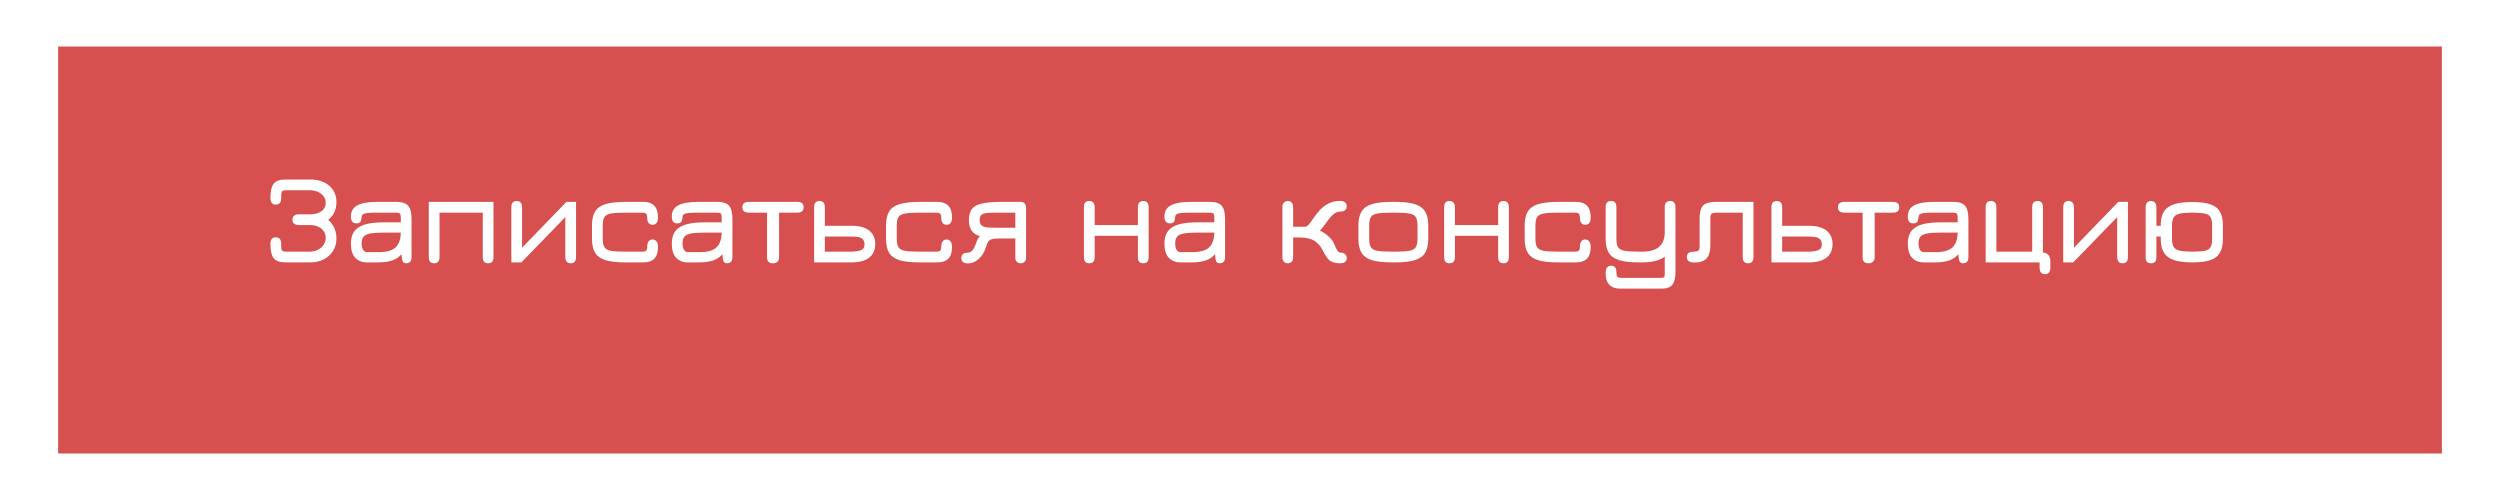
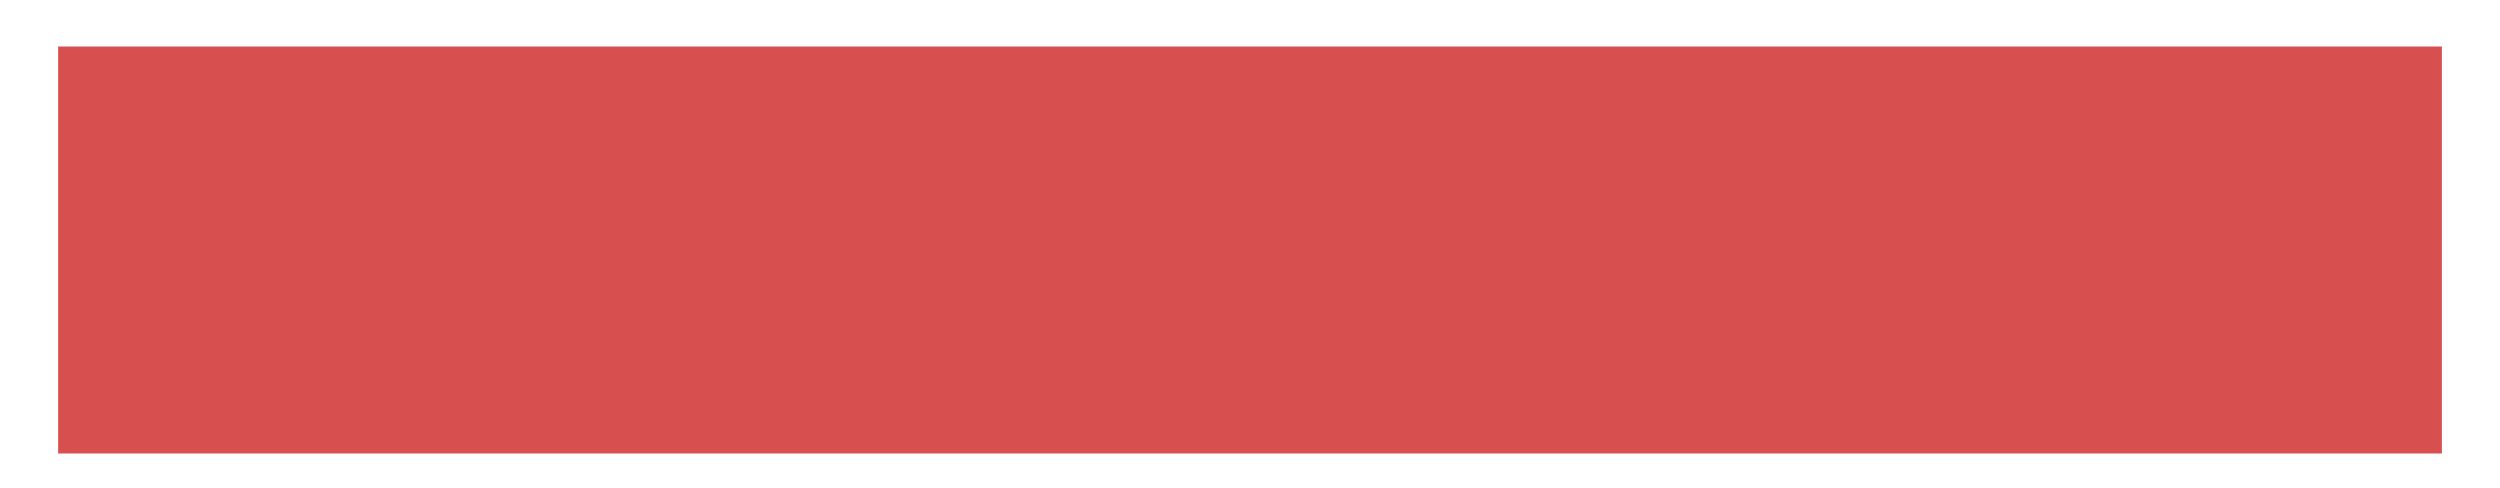
<svg xmlns="http://www.w3.org/2000/svg" width="430" height="84" viewBox="0 0 430 84" fill="none">
  <g filter="url(#filter0_d_1_52)">
    <g filter="url(#filter1_i_1_52)">
      <rect x="10" width="410" height="70" fill="#D74F4F" />
    </g>
-     <path d="M49.069 41.132C48.123 41.132 47.46 40.894 47.078 40.417C46.705 39.94 46.517 39.115 46.517 37.942C46.517 37.194 46.825 36.82 47.441 36.82C48.057 36.82 48.365 37.194 48.365 37.942V38.338C48.365 38.727 48.417 38.983 48.52 39.108C48.63 39.225 48.864 39.284 49.224 39.284H53.249C53.778 39.284 54.251 39.178 54.669 38.965C55.087 38.752 55.416 38.466 55.658 38.107C55.901 37.74 56.022 37.333 56.022 36.886C56.022 36.461 55.908 36.087 55.681 35.764C55.453 35.434 55.138 35.177 54.734 34.994C54.331 34.803 53.865 34.708 53.337 34.708H51.446C50.683 34.708 50.301 34.4 50.301 33.784C50.301 33.168 50.683 32.86 51.446 32.86H53.337C53.88 32.86 54.353 32.779 54.757 32.618C55.16 32.457 55.471 32.229 55.691 31.936C55.911 31.643 56.022 31.298 56.022 30.902C56.022 30.477 55.904 30.103 55.669 29.78C55.435 29.45 55.108 29.193 54.691 29.01C54.28 28.819 53.8 28.724 53.249 28.724H49.224C48.864 28.724 48.63 28.786 48.52 28.911C48.417 29.028 48.365 29.281 48.365 29.67V30.066C48.365 30.814 48.057 31.188 47.441 31.188C46.825 31.188 46.517 30.814 46.517 30.066C46.517 28.893 46.705 28.068 47.078 27.591C47.46 27.114 48.123 26.876 49.069 26.876H53.404C54.298 26.876 55.079 27.037 55.746 27.36C56.414 27.683 56.934 28.134 57.309 28.713C57.682 29.292 57.87 29.971 57.87 30.748C57.87 31.393 57.752 31.973 57.517 32.486C57.283 32.992 56.927 33.436 56.45 33.817C56.927 34.228 57.283 34.704 57.517 35.247C57.752 35.79 57.87 36.387 57.87 37.04C57.87 37.832 57.675 38.536 57.286 39.152C56.905 39.768 56.377 40.252 55.703 40.604C55.035 40.956 54.269 41.132 53.404 41.132H49.069ZM69.838 41.286C69.655 41.286 69.505 41.231 69.388 41.121C69.27 41.018 69.182 40.795 69.124 40.45C69.072 40.105 69.046 39.577 69.046 38.866L69.288 39.438C68.826 40.076 68.247 40.52 67.55 40.769C66.861 41.011 66.047 41.132 65.109 41.132H63.062C62.263 41.132 61.611 40.868 61.105 40.34C60.606 39.805 60.356 38.998 60.356 37.92C60.356 37.245 60.467 36.677 60.687 36.215C60.907 35.746 61.248 35.368 61.709 35.082C62.172 34.789 62.762 34.576 63.48 34.444C64.199 34.312 65.057 34.246 66.055 34.246H69.772L68.936 34.994V33.366C68.936 33.043 68.882 32.831 68.772 32.728C68.669 32.625 68.438 32.574 68.079 32.574H64.977C64.236 32.574 63.667 32.592 63.272 32.629C62.883 32.666 62.611 32.739 62.458 32.849C62.303 32.952 62.219 33.102 62.205 33.3C62.175 33.681 62.105 33.964 61.995 34.147C61.886 34.33 61.647 34.422 61.281 34.422C60.664 34.422 60.356 34.026 60.356 33.234C60.356 32.361 60.719 31.727 61.446 31.331C62.172 30.928 63.297 30.726 64.823 30.726H68.233C69.171 30.726 69.831 30.95 70.213 31.397C70.594 31.844 70.784 32.618 70.784 33.718V40.23C70.784 40.934 70.469 41.286 69.838 41.286ZM63.129 39.372H65.109C66.495 39.372 67.477 39.093 68.056 38.536C68.643 37.971 68.936 37.084 68.936 35.874L69.069 36.006H66.055C65.087 36.006 64.32 36.054 63.755 36.149C63.198 36.237 62.798 36.413 62.556 36.677C62.322 36.941 62.205 37.333 62.205 37.854C62.205 38.323 62.285 38.694 62.447 38.965C62.615 39.236 62.843 39.372 63.129 39.372ZM74.673 41.286C74.057 41.286 73.749 40.934 73.749 40.23V30.726H84.881V40.23C84.881 40.934 84.573 41.286 83.957 41.286C83.341 41.286 83.033 40.934 83.033 40.23V32.574H75.597V40.23C75.597 40.934 75.289 41.286 74.673 41.286ZM98.158 41.286C97.542 41.286 97.234 40.905 97.234 40.142V33.344L89.677 41.132H87.95V31.65C87.95 30.931 88.258 30.572 88.874 30.572C89.49 30.572 89.798 30.953 89.798 31.716V38.602L97.421 30.726H99.082V40.208C99.082 40.927 98.774 41.286 98.158 41.286ZM107.519 41.132C106.111 41.132 104.989 41.007 104.153 40.758C103.325 40.501 102.727 40.08 102.36 39.493C102.001 38.899 101.821 38.096 101.821 37.084V34.774C101.821 33.762 102.001 32.963 102.36 32.376C102.727 31.782 103.325 31.36 104.153 31.111C104.989 30.854 106.111 30.726 107.519 30.726H110.621C111.201 30.726 111.677 30.825 112.051 31.023C112.433 31.214 112.715 31.511 112.898 31.914C113.082 32.31 113.173 32.816 113.173 33.432C113.173 33.828 113.093 34.132 112.931 34.345C112.777 34.558 112.55 34.664 112.249 34.664C111.956 34.664 111.729 34.565 111.567 34.367C111.406 34.162 111.325 33.879 111.325 33.52C111.325 33.153 111.267 32.904 111.149 32.772C111.032 32.64 110.805 32.574 110.467 32.574H107.519C106.412 32.574 105.583 32.629 105.033 32.739C104.483 32.842 104.117 33.054 103.933 33.377C103.757 33.7 103.669 34.187 103.669 34.84V37.018C103.669 37.663 103.757 38.151 103.933 38.481C104.117 38.804 104.483 39.02 105.033 39.13C105.583 39.233 106.412 39.284 107.519 39.284H110.467C110.812 39.284 111.039 39.222 111.149 39.097C111.267 38.972 111.325 38.727 111.325 38.36C111.325 38.015 111.402 37.737 111.556 37.524C111.71 37.304 111.934 37.194 112.227 37.194C112.513 37.194 112.741 37.3 112.909 37.513C113.085 37.718 113.173 38.03 113.173 38.448C113.173 39.057 113.082 39.563 112.898 39.966C112.715 40.362 112.433 40.655 112.051 40.846C111.677 41.037 111.201 41.132 110.621 41.132H107.519ZM125.032 41.286C124.849 41.286 124.698 41.231 124.581 41.121C124.464 41.018 124.376 40.795 124.317 40.45C124.266 40.105 124.24 39.577 124.24 38.866L124.482 39.438C124.02 40.076 123.441 40.52 122.744 40.769C122.055 41.011 121.241 41.132 120.302 41.132H118.256C117.457 41.132 116.804 40.868 116.298 40.34C115.799 39.805 115.55 38.998 115.55 37.92C115.55 37.245 115.66 36.677 115.88 36.215C116.1 35.746 116.441 35.368 116.903 35.082C117.365 34.789 117.955 34.576 118.674 34.444C119.393 34.312 120.251 34.246 121.248 34.246H124.966L124.13 34.994V33.366C124.13 33.043 124.075 32.831 123.965 32.728C123.862 32.625 123.631 32.574 123.272 32.574H120.17C119.429 32.574 118.861 32.592 118.465 32.629C118.076 32.666 117.805 32.739 117.651 32.849C117.497 32.952 117.413 33.102 117.398 33.3C117.369 33.681 117.299 33.964 117.189 34.147C117.079 34.33 116.841 34.422 116.474 34.422C115.858 34.422 115.55 34.026 115.55 33.234C115.55 32.361 115.913 31.727 116.639 31.331C117.365 30.928 118.491 30.726 120.016 30.726H123.426C124.365 30.726 125.025 30.95 125.406 31.397C125.787 31.844 125.978 32.618 125.978 33.718V40.23C125.978 40.934 125.663 41.286 125.032 41.286ZM118.322 39.372H120.302C121.688 39.372 122.671 39.093 123.25 38.536C123.837 37.971 124.13 37.084 124.13 35.874L124.262 36.006H121.248C120.28 36.006 119.514 36.054 118.949 36.149C118.392 36.237 117.992 36.413 117.75 36.677C117.515 36.941 117.398 37.333 117.398 37.854C117.398 38.323 117.479 38.694 117.64 38.965C117.809 39.236 118.036 39.372 118.322 39.372ZM132.946 41.286C132.272 41.286 131.934 40.956 131.934 40.296V32.574H128.766C128.048 32.574 127.688 32.266 127.688 31.65C127.688 31.034 128.048 30.726 128.766 30.726H137.148C137.867 30.726 138.226 31.034 138.226 31.65C138.226 32.266 137.867 32.574 137.148 32.574H134.002V40.296C134.002 40.597 133.907 40.835 133.716 41.011C133.526 41.194 133.269 41.286 132.946 41.286ZM140.028 41.132V31.65C140.028 30.931 140.336 30.572 140.952 30.572C141.568 30.572 141.876 30.931 141.876 31.65V34.84H146.606C147.45 34.84 148.161 34.965 148.74 35.214C149.327 35.456 149.774 35.812 150.082 36.281C150.39 36.743 150.544 37.311 150.544 37.986C150.544 38.653 150.39 39.222 150.082 39.691C149.782 40.153 149.338 40.505 148.751 40.747C148.165 40.989 147.45 41.117 146.606 41.132H140.028ZM141.876 39.284H146.408C147.017 39.284 147.549 39.211 148.003 39.064C148.465 38.91 148.696 38.587 148.696 38.096C148.696 37.693 148.608 37.392 148.432 37.194C148.264 36.989 148.011 36.853 147.673 36.787C147.336 36.721 146.914 36.688 146.408 36.688H141.876V39.284ZM158.094 41.132C156.686 41.132 155.564 41.007 154.728 40.758C153.899 40.501 153.301 40.08 152.935 39.493C152.575 38.899 152.396 38.096 152.396 37.084V34.774C152.396 33.762 152.575 32.963 152.935 32.376C153.301 31.782 153.899 31.36 154.728 31.111C155.564 30.854 156.686 30.726 158.094 30.726H161.196C161.775 30.726 162.252 30.825 162.626 31.023C163.007 31.214 163.289 31.511 163.473 31.914C163.656 32.31 163.748 32.816 163.748 33.432C163.748 33.828 163.667 34.132 163.506 34.345C163.352 34.558 163.124 34.664 162.824 34.664C162.53 34.664 162.303 34.565 162.142 34.367C161.98 34.162 161.9 33.879 161.9 33.52C161.9 33.153 161.841 32.904 161.724 32.772C161.606 32.64 161.379 32.574 161.042 32.574H158.094C156.986 32.574 156.158 32.629 155.608 32.739C155.058 32.842 154.691 33.054 154.508 33.377C154.332 33.7 154.244 34.187 154.244 34.84V37.018C154.244 37.663 154.332 38.151 154.508 38.481C154.691 38.804 155.058 39.02 155.608 39.13C156.158 39.233 156.986 39.284 158.094 39.284H161.042C161.386 39.284 161.614 39.222 161.724 39.097C161.841 38.972 161.9 38.727 161.9 38.36C161.9 38.015 161.977 37.737 162.131 37.524C162.285 37.304 162.508 37.194 162.802 37.194C163.088 37.194 163.315 37.3 163.484 37.513C163.66 37.718 163.748 38.03 163.748 38.448C163.748 39.057 163.656 39.563 163.473 39.966C163.289 40.362 163.007 40.655 162.626 40.846C162.252 41.037 161.775 41.132 161.196 41.132H158.094ZM166.498 41.308C165.735 41.308 165.354 41 165.354 40.384C165.354 39.768 165.735 39.46 166.498 39.46C166.762 39.46 167.004 39.339 167.224 39.097C167.451 38.848 167.613 38.58 167.708 38.294C167.84 37.898 167.957 37.583 168.06 37.348C168.163 37.113 168.317 36.871 168.522 36.622C167.877 36.417 167.404 36.094 167.103 35.654C166.802 35.214 166.652 34.62 166.652 33.872C166.652 33.058 166.817 32.424 167.147 31.969C167.484 31.514 168.056 31.195 168.863 31.012C169.677 30.821 170.795 30.726 172.218 30.726H175.606C175.87 30.726 176.083 30.818 176.244 31.001C176.405 31.177 176.486 31.415 176.486 31.716V40.384C176.486 40.655 176.398 40.872 176.222 41.033C176.053 41.202 175.826 41.286 175.54 41.286C175.283 41.286 175.067 41.198 174.891 41.022C174.722 40.853 174.638 40.641 174.638 40.384V37.018H171.866C171.331 37.018 170.92 37.055 170.634 37.128C170.348 37.201 170.128 37.348 169.974 37.568C169.827 37.788 169.688 38.122 169.556 38.569C169.321 39.368 168.914 40.025 168.335 40.538C167.763 41.051 167.151 41.308 166.498 41.308ZM171.492 35.17H174.638V32.574H171.492C170.832 32.574 170.278 32.592 169.831 32.629C169.391 32.658 169.057 32.761 168.83 32.937C168.61 33.106 168.5 33.395 168.5 33.806C168.5 34.261 168.614 34.583 168.841 34.774C169.068 34.965 169.402 35.078 169.842 35.115C170.289 35.152 170.839 35.17 171.492 35.17ZM187.358 41.286C186.742 41.286 186.434 40.934 186.434 40.23V31.65C186.434 30.931 186.727 30.572 187.314 30.572C187.959 30.572 188.282 30.931 188.282 31.65V34.708H195.718V31.65C195.718 30.931 196.026 30.572 196.642 30.572C197.258 30.572 197.566 30.931 197.566 31.65V40.23C197.566 40.934 197.258 41.286 196.642 41.286C196.026 41.286 195.718 40.934 195.718 40.23V36.556H188.282V40.23C188.282 40.934 187.974 41.286 187.358 41.286ZM209.766 41.286C209.583 41.286 209.433 41.231 209.315 41.121C209.198 41.018 209.11 40.795 209.051 40.45C209 40.105 208.974 39.577 208.974 38.866L209.216 39.438C208.754 40.076 208.175 40.52 207.478 40.769C206.789 41.011 205.975 41.132 205.036 41.132H202.99C202.191 41.132 201.538 40.868 201.032 40.34C200.534 39.805 200.284 38.998 200.284 37.92C200.284 37.245 200.394 36.677 200.614 36.215C200.834 35.746 201.175 35.368 201.637 35.082C202.099 34.789 202.69 34.576 203.408 34.444C204.127 34.312 204.985 34.246 205.982 34.246H209.7L208.864 34.994V33.366C208.864 33.043 208.809 32.831 208.699 32.728C208.597 32.625 208.366 32.574 208.006 32.574H204.904C204.164 32.574 203.595 32.592 203.199 32.629C202.811 32.666 202.539 32.739 202.385 32.849C202.231 32.952 202.147 33.102 202.132 33.3C202.103 33.681 202.033 33.964 201.923 34.147C201.813 34.33 201.575 34.422 201.208 34.422C200.592 34.422 200.284 34.026 200.284 33.234C200.284 32.361 200.647 31.727 201.373 31.331C202.099 30.928 203.225 30.726 204.75 30.726H208.16C209.099 30.726 209.759 30.95 210.14 31.397C210.522 31.844 210.712 32.618 210.712 33.718V40.23C210.712 40.934 210.397 41.286 209.766 41.286ZM203.056 39.372H205.036C206.422 39.372 207.405 39.093 207.984 38.536C208.571 37.971 208.864 37.084 208.864 35.874L208.996 36.006H205.982C205.014 36.006 204.248 36.054 203.683 36.149C203.126 36.237 202.726 36.413 202.484 36.677C202.25 36.941 202.132 37.333 202.132 37.854C202.132 38.323 202.213 38.694 202.374 38.965C202.543 39.236 202.77 39.372 203.056 39.372ZM221.475 41.286C221.203 41.286 220.983 41.191 220.815 41C220.653 40.809 220.573 40.567 220.573 40.274V31.584C220.573 31.276 220.661 31.03 220.837 30.847C221.013 30.664 221.247 30.572 221.541 30.572C221.805 30.572 222.017 30.667 222.179 30.858C222.34 31.041 222.421 31.283 222.421 31.584V34.994H224.533C224.679 34.994 224.855 34.884 225.061 34.664C225.273 34.444 225.574 34.044 225.963 33.465C226.263 33.032 226.604 32.596 226.986 32.156C227.374 31.716 227.869 31.338 228.471 31.023C229.079 30.708 229.754 30.55 230.495 30.55C230.839 30.55 231.114 30.631 231.32 30.792C231.532 30.953 231.639 31.181 231.639 31.474C231.639 31.782 231.54 32.013 231.342 32.167C231.151 32.321 230.869 32.398 230.495 32.398C230.113 32.398 229.739 32.545 229.373 32.838C229.013 33.131 228.573 33.648 228.053 34.389C227.921 34.572 227.792 34.745 227.668 34.906C227.55 35.06 227.437 35.203 227.327 35.335C227.224 35.46 227.121 35.573 227.019 35.676C227.591 35.925 228.108 36.27 228.57 36.71C229.039 37.15 229.354 37.597 229.516 38.052C229.692 38.507 229.864 38.851 230.033 39.086C230.201 39.321 230.355 39.438 230.495 39.438C230.839 39.438 231.114 39.522 231.32 39.691C231.532 39.86 231.639 40.083 231.639 40.362C231.639 40.978 231.257 41.286 230.495 41.286C229.981 41.286 229.538 41.209 229.164 41.055C228.79 40.901 228.493 40.666 228.273 40.351C228.053 40.05 227.873 39.757 227.734 39.471C227.594 39.185 227.433 38.895 227.25 38.602C227.066 38.301 226.799 37.997 226.447 37.689C225.838 37.124 224.789 36.842 223.301 36.842H222.421V40.296C222.421 40.597 222.336 40.835 222.168 41.011C221.999 41.194 221.768 41.286 221.475 41.286ZM239.347 41.132C237.939 41.132 236.817 41.007 235.981 40.758C235.153 40.501 234.555 40.08 234.188 39.493C233.829 38.899 233.649 38.096 233.649 37.084V34.774C233.649 33.762 233.829 32.963 234.188 32.376C234.555 31.782 235.153 31.36 235.981 31.111C236.817 30.854 237.939 30.726 239.347 30.726H239.985C241.393 30.726 242.512 30.854 243.34 31.111C244.169 31.368 244.763 31.793 245.122 32.387C245.482 32.974 245.661 33.769 245.661 34.774V37.084C245.661 38.089 245.482 38.888 245.122 39.482C244.763 40.069 244.169 40.49 243.34 40.747C242.512 41.004 241.393 41.132 239.985 41.132H239.347ZM239.347 39.284H239.985C241.085 39.284 241.907 39.233 242.449 39.13C242.999 39.02 243.362 38.804 243.538 38.481C243.722 38.151 243.813 37.663 243.813 37.018V34.84C243.813 34.187 243.722 33.7 243.538 33.377C243.362 33.054 242.999 32.842 242.449 32.739C241.907 32.629 241.085 32.574 239.985 32.574H239.347C238.24 32.574 237.411 32.629 236.861 32.739C236.311 32.842 235.945 33.054 235.761 33.377C235.585 33.7 235.497 34.187 235.497 34.84V37.018C235.497 37.663 235.585 38.151 235.761 38.481C235.945 38.804 236.311 39.02 236.861 39.13C237.411 39.233 238.24 39.284 239.347 39.284ZM249.319 41.286C248.703 41.286 248.395 40.934 248.395 40.23V31.65C248.395 30.931 248.688 30.572 249.275 30.572C249.92 30.572 250.243 30.931 250.243 31.65V34.708H257.679V31.65C257.679 30.931 257.987 30.572 258.603 30.572C259.219 30.572 259.527 30.931 259.527 31.65V40.23C259.527 40.934 259.219 41.286 258.603 41.286C257.987 41.286 257.679 40.934 257.679 40.23V36.556H250.243V40.23C250.243 40.934 249.935 41.286 249.319 41.286ZM267.943 41.132C266.535 41.132 265.413 41.007 264.577 40.758C263.748 40.501 263.151 40.08 262.784 39.493C262.425 38.899 262.245 38.096 262.245 37.084V34.774C262.245 33.762 262.425 32.963 262.784 32.376C263.151 31.782 263.748 31.36 264.577 31.111C265.413 30.854 266.535 30.726 267.943 30.726H271.045C271.624 30.726 272.101 30.825 272.475 31.023C272.856 31.214 273.139 31.511 273.322 31.914C273.505 32.31 273.597 32.816 273.597 33.432C273.597 33.828 273.516 34.132 273.355 34.345C273.201 34.558 272.974 34.664 272.673 34.664C272.38 34.664 272.152 34.565 271.991 34.367C271.83 34.162 271.749 33.879 271.749 33.52C271.749 33.153 271.69 32.904 271.573 32.772C271.456 32.64 271.228 32.574 270.891 32.574H267.943C266.836 32.574 266.007 32.629 265.457 32.739C264.907 32.842 264.54 33.054 264.357 33.377C264.181 33.7 264.093 34.187 264.093 34.84V37.018C264.093 37.663 264.181 38.151 264.357 38.481C264.54 38.804 264.907 39.02 265.457 39.13C266.007 39.233 266.836 39.284 267.943 39.284H270.891C271.236 39.284 271.463 39.222 271.573 39.097C271.69 38.972 271.749 38.727 271.749 38.36C271.749 38.015 271.826 37.737 271.98 37.524C272.134 37.304 272.358 37.194 272.651 37.194C272.937 37.194 273.164 37.3 273.333 37.513C273.509 37.718 273.597 38.03 273.597 38.448C273.597 39.057 273.505 39.563 273.322 39.966C273.139 40.362 272.856 40.655 272.475 40.846C272.101 41.037 271.624 41.132 271.045 41.132H267.943ZM278.724 45.642C278.144 45.642 277.664 45.543 277.283 45.345C276.909 45.154 276.63 44.857 276.447 44.454C276.263 44.051 276.172 43.545 276.172 42.936C276.172 42.54 276.249 42.236 276.403 42.023C276.564 41.81 276.795 41.704 277.096 41.704C277.404 41.704 277.635 41.796 277.789 41.979C277.943 42.162 278.02 42.43 278.02 42.782C278.02 43.193 278.075 43.464 278.185 43.596C278.302 43.728 278.533 43.794 278.878 43.794H285.676C285.969 43.794 286.152 43.754 286.226 43.673C286.299 43.592 286.336 43.383 286.336 43.046V40.164C285.419 40.809 284.136 41.132 282.486 41.132H281.848C280.447 41.132 279.329 41.004 278.493 40.747C277.664 40.49 277.07 40.069 276.711 39.482C276.351 38.888 276.172 38.089 276.172 37.084V31.628C276.172 30.924 276.48 30.572 277.096 30.572C277.712 30.572 278.02 30.924 278.02 31.628V37.018C278.02 37.663 278.108 38.151 278.284 38.481C278.467 38.804 278.83 39.02 279.373 39.13C279.923 39.233 280.748 39.284 281.848 39.284H282.486C283.776 39.284 284.741 39.005 285.379 38.448C286.017 37.883 286.336 37.033 286.336 35.896V31.628C286.336 30.924 286.644 30.572 287.26 30.572C287.876 30.572 288.184 30.924 288.184 31.628V42.694C288.184 43.765 288.008 44.524 287.656 44.971C287.304 45.418 286.695 45.642 285.83 45.642H278.724ZM300.673 41.286C300.057 41.286 299.749 40.927 299.749 40.208V32.574H295.393C294.902 32.574 294.576 32.633 294.414 32.75C294.26 32.867 294.183 33.109 294.183 33.476V38.14C294.183 38.844 294.088 39.42 293.897 39.867C293.707 40.307 293.41 40.633 293.006 40.846C292.603 41.051 292.079 41.154 291.433 41.154C291.052 41.154 290.74 41.084 290.498 40.945C290.256 40.806 290.135 40.56 290.135 40.208C290.135 39.592 290.524 39.284 291.301 39.284C291.697 39.284 291.969 39.222 292.115 39.097C292.262 38.972 292.335 38.741 292.335 38.404V33.718C292.335 32.941 292.42 32.336 292.588 31.903C292.757 31.47 293.05 31.166 293.468 30.99C293.894 30.814 294.477 30.726 295.217 30.726H301.597V40.186C301.597 40.919 301.289 41.286 300.673 41.286ZM304.685 41.132V31.65C304.685 30.931 304.993 30.572 305.609 30.572C306.225 30.572 306.533 30.931 306.533 31.65V34.84H311.263C312.106 34.84 312.817 34.965 313.397 35.214C313.983 35.456 314.431 35.812 314.739 36.281C315.047 36.743 315.201 37.311 315.201 37.986C315.201 38.653 315.047 39.222 314.739 39.691C314.438 40.153 313.994 40.505 313.408 40.747C312.821 40.989 312.106 41.117 311.263 41.132H304.685ZM306.533 39.284H311.065C311.673 39.284 312.205 39.211 312.66 39.064C313.122 38.91 313.353 38.587 313.353 38.096C313.353 37.693 313.265 37.392 313.089 37.194C312.92 36.989 312.667 36.853 312.33 36.787C311.992 36.721 311.571 36.688 311.065 36.688H306.533V39.284ZM321.386 41.286C320.711 41.286 320.374 40.956 320.374 40.296V32.574H317.206C316.487 32.574 316.128 32.266 316.128 31.65C316.128 31.034 316.487 30.726 317.206 30.726H325.588C326.306 30.726 326.666 31.034 326.666 31.65C326.666 32.266 326.306 32.574 325.588 32.574H322.442V40.296C322.442 40.597 322.346 40.835 322.156 41.011C321.965 41.194 321.708 41.286 321.386 41.286ZM337.62 41.286C337.436 41.286 337.286 41.231 337.169 41.121C337.051 41.018 336.963 40.795 336.905 40.45C336.853 40.105 336.828 39.577 336.828 38.866L337.07 39.438C336.608 40.076 336.028 40.52 335.332 40.769C334.642 41.011 333.828 41.132 332.89 41.132H330.844C330.044 41.132 329.392 40.868 328.886 40.34C328.387 39.805 328.138 38.998 328.138 37.92C328.138 37.245 328.248 36.677 328.468 36.215C328.688 35.746 329.029 35.368 329.491 35.082C329.953 34.789 330.543 34.576 331.262 34.444C331.98 34.312 332.838 34.246 333.836 34.246H337.554L336.718 34.994V33.366C336.718 33.043 336.663 32.831 336.553 32.728C336.45 32.625 336.219 32.574 335.86 32.574H332.758C332.017 32.574 331.449 32.592 331.053 32.629C330.664 32.666 330.393 32.739 330.239 32.849C330.085 32.952 330 33.102 329.986 33.3C329.956 33.681 329.887 33.964 329.777 34.147C329.667 34.33 329.428 34.422 329.062 34.422C328.446 34.422 328.138 34.026 328.138 33.234C328.138 32.361 328.501 31.727 329.227 31.331C329.953 30.928 331.078 30.726 332.604 30.726H336.014C336.952 30.726 337.612 30.95 337.994 31.397C338.375 31.844 338.566 32.618 338.566 33.718V40.23C338.566 40.934 338.25 41.286 337.62 41.286ZM330.91 39.372H332.89C334.276 39.372 335.258 39.093 335.838 38.536C336.424 37.971 336.718 37.084 336.718 35.874L336.85 36.006H333.836C332.868 36.006 332.101 36.054 331.537 36.149C330.979 36.237 330.58 36.413 330.338 36.677C330.103 36.941 329.986 37.333 329.986 37.854C329.986 38.323 330.066 38.694 330.228 38.965C330.396 39.236 330.624 39.372 330.91 39.372ZM351.738 43.156C351.122 43.156 350.814 42.782 350.814 42.034V41.132H341.53V31.628C341.53 30.924 341.838 30.572 342.454 30.572C343.07 30.572 343.378 30.924 343.378 31.628V39.284H349.538V31.628C349.538 30.924 349.846 30.572 350.462 30.572C351.078 30.572 351.386 30.931 351.386 31.65V40.252L350.704 39.416H351.21C352.178 39.438 352.662 39.966 352.662 41V42.034C352.662 42.782 352.354 43.156 351.738 43.156ZM365.08 41.286C364.464 41.286 364.156 40.905 364.156 40.142V33.344L356.599 41.132H354.872V31.65C354.872 30.931 355.18 30.572 355.796 30.572C356.412 30.572 356.72 30.953 356.72 31.716V38.602L364.343 30.726H366.004V40.208C366.004 40.927 365.696 41.286 365.08 41.286ZM369.975 41.286C369.359 41.286 369.051 40.956 369.051 40.296V31.584C369.051 31.276 369.132 31.03 369.293 30.847C369.462 30.664 369.689 30.572 369.975 30.572C370.261 30.572 370.485 30.664 370.646 30.847C370.815 31.03 370.899 31.276 370.899 31.584V34.84H371.647V34.73C371.647 33.747 371.831 32.966 372.197 32.387C372.571 31.8 373.154 31.382 373.946 31.133C374.746 30.876 375.783 30.748 377.059 30.748C378.35 30.748 379.38 30.876 380.15 31.133C380.928 31.39 381.485 31.815 381.822 32.409C382.167 32.996 382.339 33.784 382.339 34.774V37.084C382.339 38.081 382.167 38.877 381.822 39.471C381.485 40.058 380.931 40.483 380.161 40.747C379.399 41.004 378.379 41.132 377.103 41.132C375.783 41.132 374.724 41 373.924 40.736C373.125 40.465 372.546 40.032 372.186 39.438C371.827 38.844 371.647 38.059 371.647 37.084V36.688H370.899V40.296C370.899 40.956 370.591 41.286 369.975 41.286ZM377.169 39.284C378.108 39.284 378.816 39.229 379.292 39.119C379.769 39.002 380.088 38.782 380.249 38.459C380.411 38.136 380.491 37.656 380.491 37.018V34.84C380.491 34.202 380.411 33.722 380.249 33.399C380.088 33.076 379.769 32.86 379.292 32.75C378.816 32.633 378.108 32.574 377.169 32.574C376.172 32.574 375.417 32.633 374.903 32.75C374.39 32.867 374.042 33.091 373.858 33.421C373.675 33.744 373.583 34.217 373.583 34.84V37.018C373.583 37.641 373.675 38.118 373.858 38.448C374.042 38.771 374.39 38.991 374.903 39.108C375.417 39.225 376.172 39.284 377.169 39.284Z" fill="white" />
  </g>
  <defs>
    <filter id="filter0_d_1_52" x="0" y="-6" width="430" height="90" filterUnits="userSpaceOnUse" color-interpolation-filters="sRGB">
      <feFlood flood-opacity="0" result="BackgroundImageFix" />
      <feColorMatrix in="SourceAlpha" type="matrix" values="0 0 0 0 0 0 0 0 0 0 0 0 0 0 0 0 0 0 127 0" result="hardAlpha" />
      <feOffset dy="4" />
      <feGaussianBlur stdDeviation="5" />
      <feComposite in2="hardAlpha" operator="out" />
      <feColorMatrix type="matrix" values="0 0 0 0 0.878 0 0 0 0 0.4 0 0 0 0 0.4 0 0 0 0.5 0" />
      <feBlend mode="normal" in2="BackgroundImageFix" result="effect1_dropShadow_1_52" />
      <feBlend mode="normal" in="SourceGraphic" in2="effect1_dropShadow_1_52" result="shape" />
    </filter>
    <filter id="filter1_i_1_52" x="10" y="0" width="410" height="74" filterUnits="userSpaceOnUse" color-interpolation-filters="sRGB">
      <feFlood flood-opacity="0" result="BackgroundImageFix" />
      <feBlend mode="normal" in="SourceGraphic" in2="BackgroundImageFix" result="shape" />
      <feColorMatrix in="SourceAlpha" type="matrix" values="0 0 0 0 0 0 0 0 0 0 0 0 0 0 0 0 0 0 127 0" result="hardAlpha" />
      <feOffset dy="4" />
      <feGaussianBlur stdDeviation="2" />
      <feComposite in2="hardAlpha" operator="arithmetic" k2="-1" k3="1" />
      <feColorMatrix type="matrix" values="0 0 0 0 0.783 0 0 0 0 0.157 0 0 0 0 0.157 0 0 0 1 0" />
      <feBlend mode="normal" in2="shape" result="effect1_innerShadow_1_52" />
    </filter>
  </defs>
</svg>